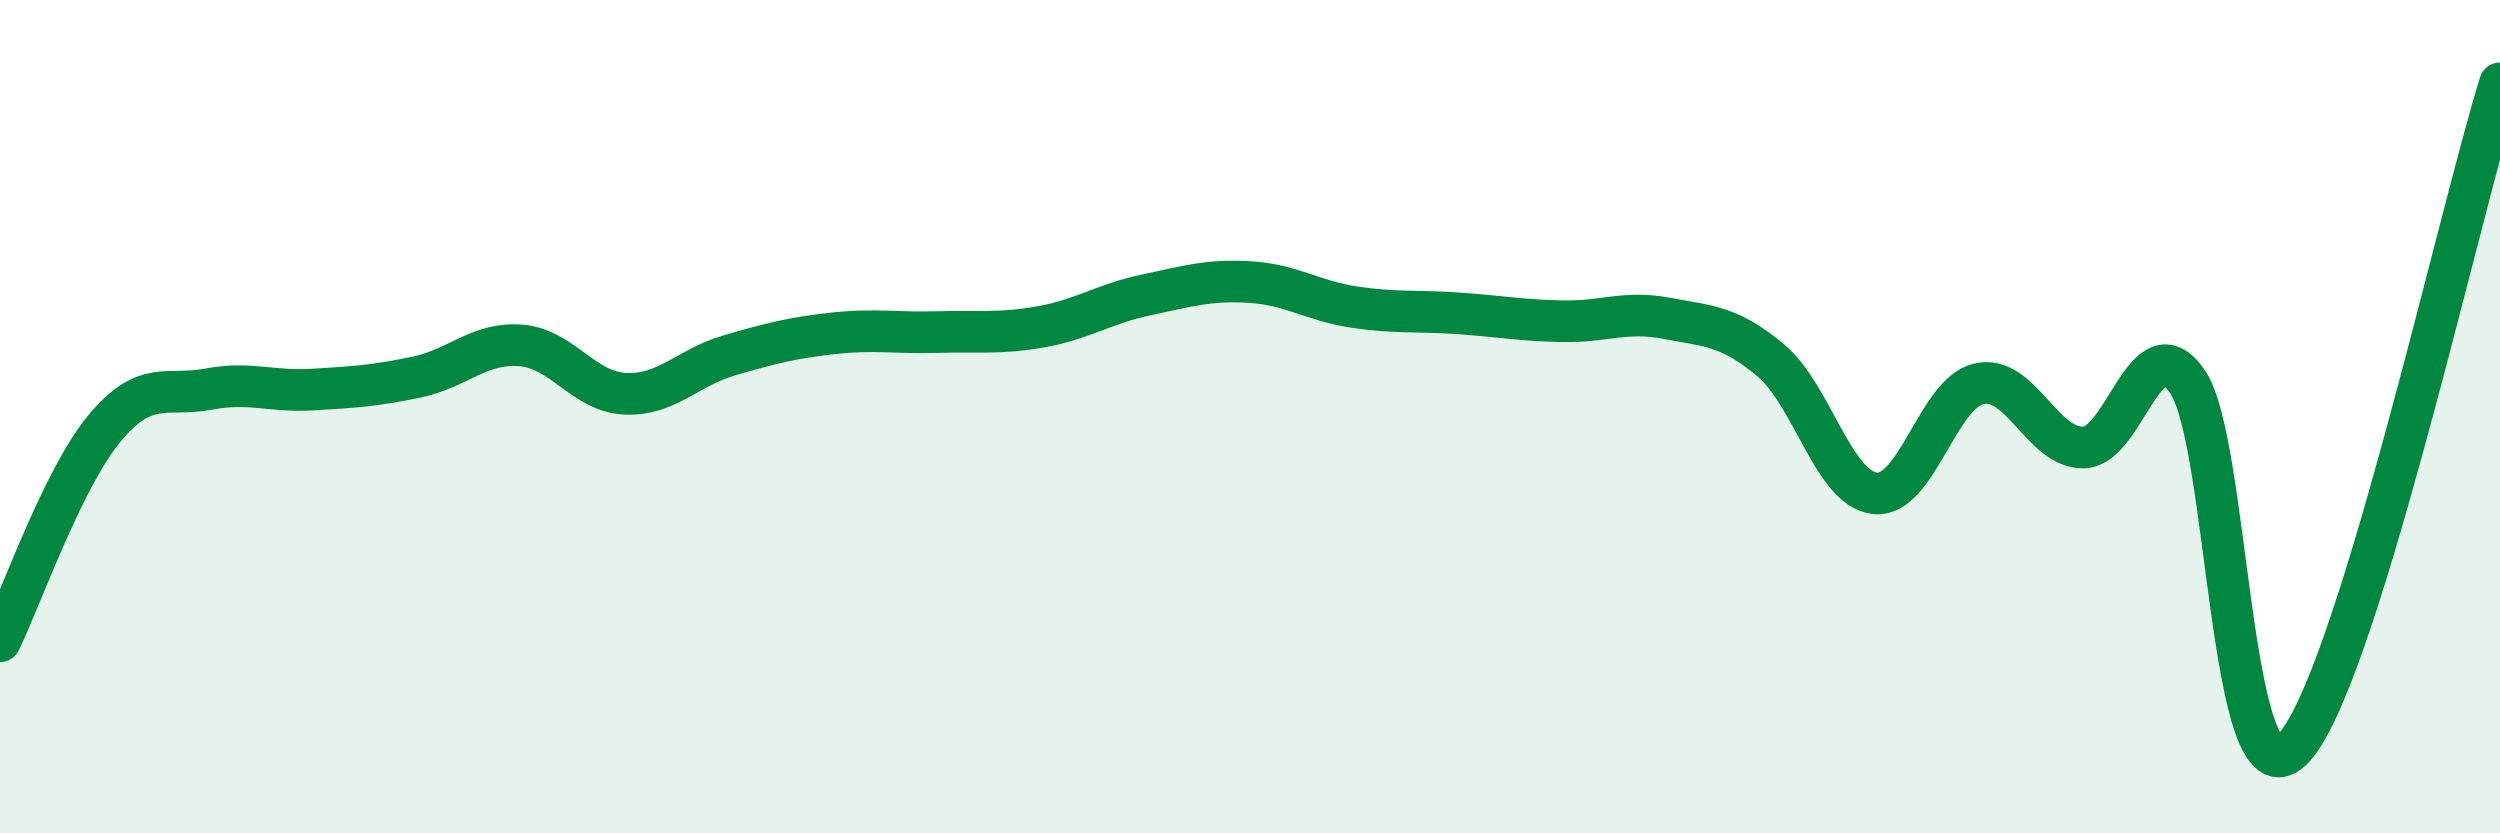
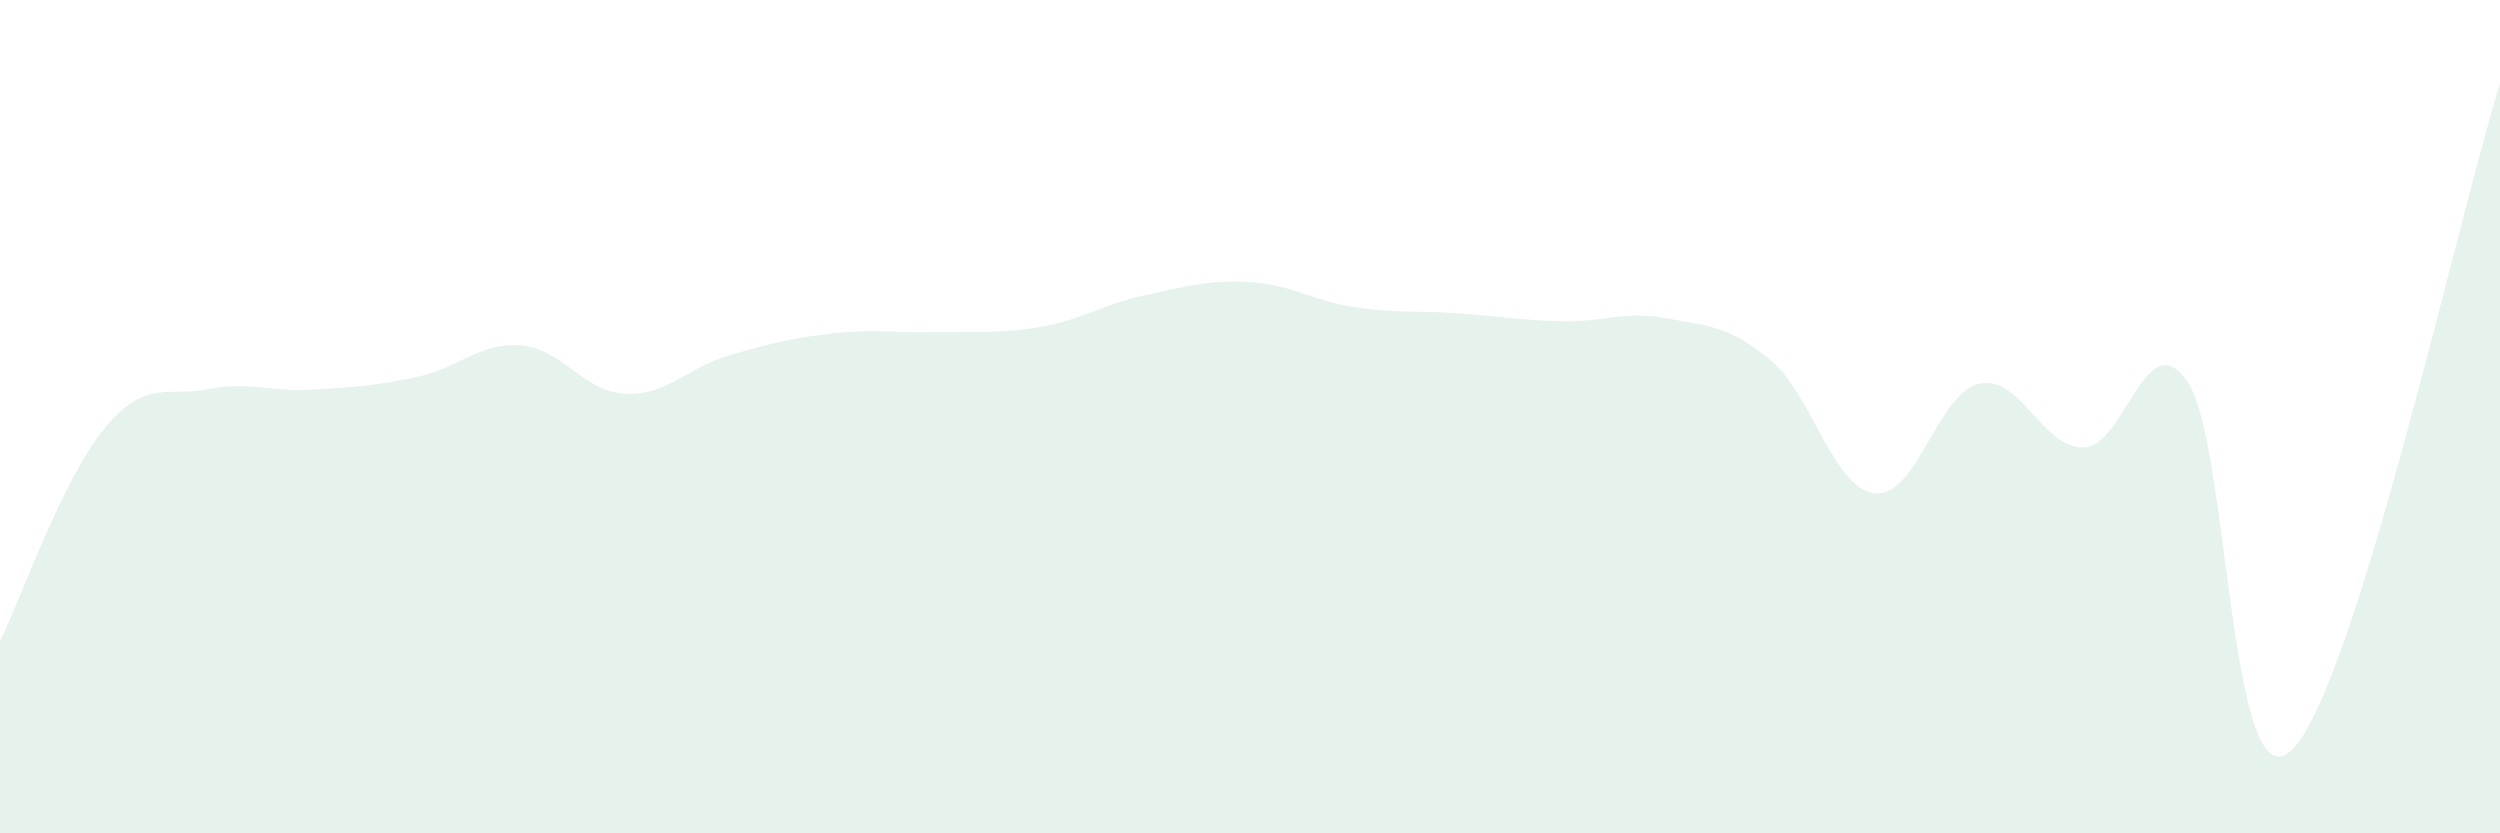
<svg xmlns="http://www.w3.org/2000/svg" width="60" height="20" viewBox="0 0 60 20">
  <path d="M 0,15.39 C 0.5,14.37 1.5,11.5 2.5,10.29 C 3.5,9.08 4,9.53 5,9.34 C 6,9.15 6.5,9.41 7.5,9.35 C 8.5,9.29 9,9.26 10,9.05 C 11,8.84 11.5,8.21 12.5,8.29 C 13.5,8.37 14,9.4 15,9.45 C 16,9.5 16.5,8.82 17.5,8.53 C 18.5,8.24 19,8.11 20,8 C 21,7.89 21.5,8 22.5,7.97 C 23.5,7.94 24,8.02 25,7.84 C 26,7.66 26.5,7.29 27.5,7.08 C 28.5,6.87 29,6.71 30,6.77 C 31,6.83 31.5,7.22 32.5,7.37 C 33.5,7.52 34,7.45 35,7.52 C 36,7.59 36.5,7.69 37.5,7.71 C 38.5,7.73 39,7.45 40,7.64 C 41,7.83 41.5,7.81 42.5,8.65 C 43.5,9.49 44,11.73 45,11.84 C 46,11.95 46.5,9.43 47.5,9.21 C 48.5,8.99 49,10.75 50,10.74 C 51,10.73 51.5,7.71 52.5,9.16 C 53.5,10.61 53.5,19.43 55,18 C 56.5,16.57 59,5.2 60,2L60 20L0 20Z" fill="#008740" opacity="0.1" stroke-linecap="round" stroke-linejoin="round" />
-   <path d="M 0,15.39 C 0.5,14.37 1.5,11.5 2.5,10.29 C 3.5,9.08 4,9.53 5,9.34 C 6,9.15 6.5,9.41 7.5,9.35 C 8.5,9.29 9,9.26 10,9.05 C 11,8.84 11.5,8.21 12.5,8.29 C 13.5,8.37 14,9.4 15,9.45 C 16,9.5 16.5,8.82 17.5,8.53 C 18.5,8.24 19,8.11 20,8 C 21,7.89 21.5,8 22.5,7.97 C 23.5,7.94 24,8.02 25,7.84 C 26,7.66 26.5,7.29 27.5,7.08 C 28.5,6.87 29,6.71 30,6.77 C 31,6.83 31.5,7.22 32.5,7.37 C 33.5,7.52 34,7.45 35,7.52 C 36,7.59 36.5,7.69 37.5,7.71 C 38.5,7.73 39,7.45 40,7.64 C 41,7.83 41.5,7.81 42.5,8.65 C 43.5,9.49 44,11.73 45,11.84 C 46,11.95 46.5,9.43 47.5,9.21 C 48.5,8.99 49,10.75 50,10.74 C 51,10.73 51.5,7.71 52.5,9.16 C 53.5,10.61 53.5,19.43 55,18 C 56.5,16.57 59,5.2 60,2" stroke="#008740" stroke-width="1" fill="none" stroke-linecap="round" stroke-linejoin="round" />
</svg>